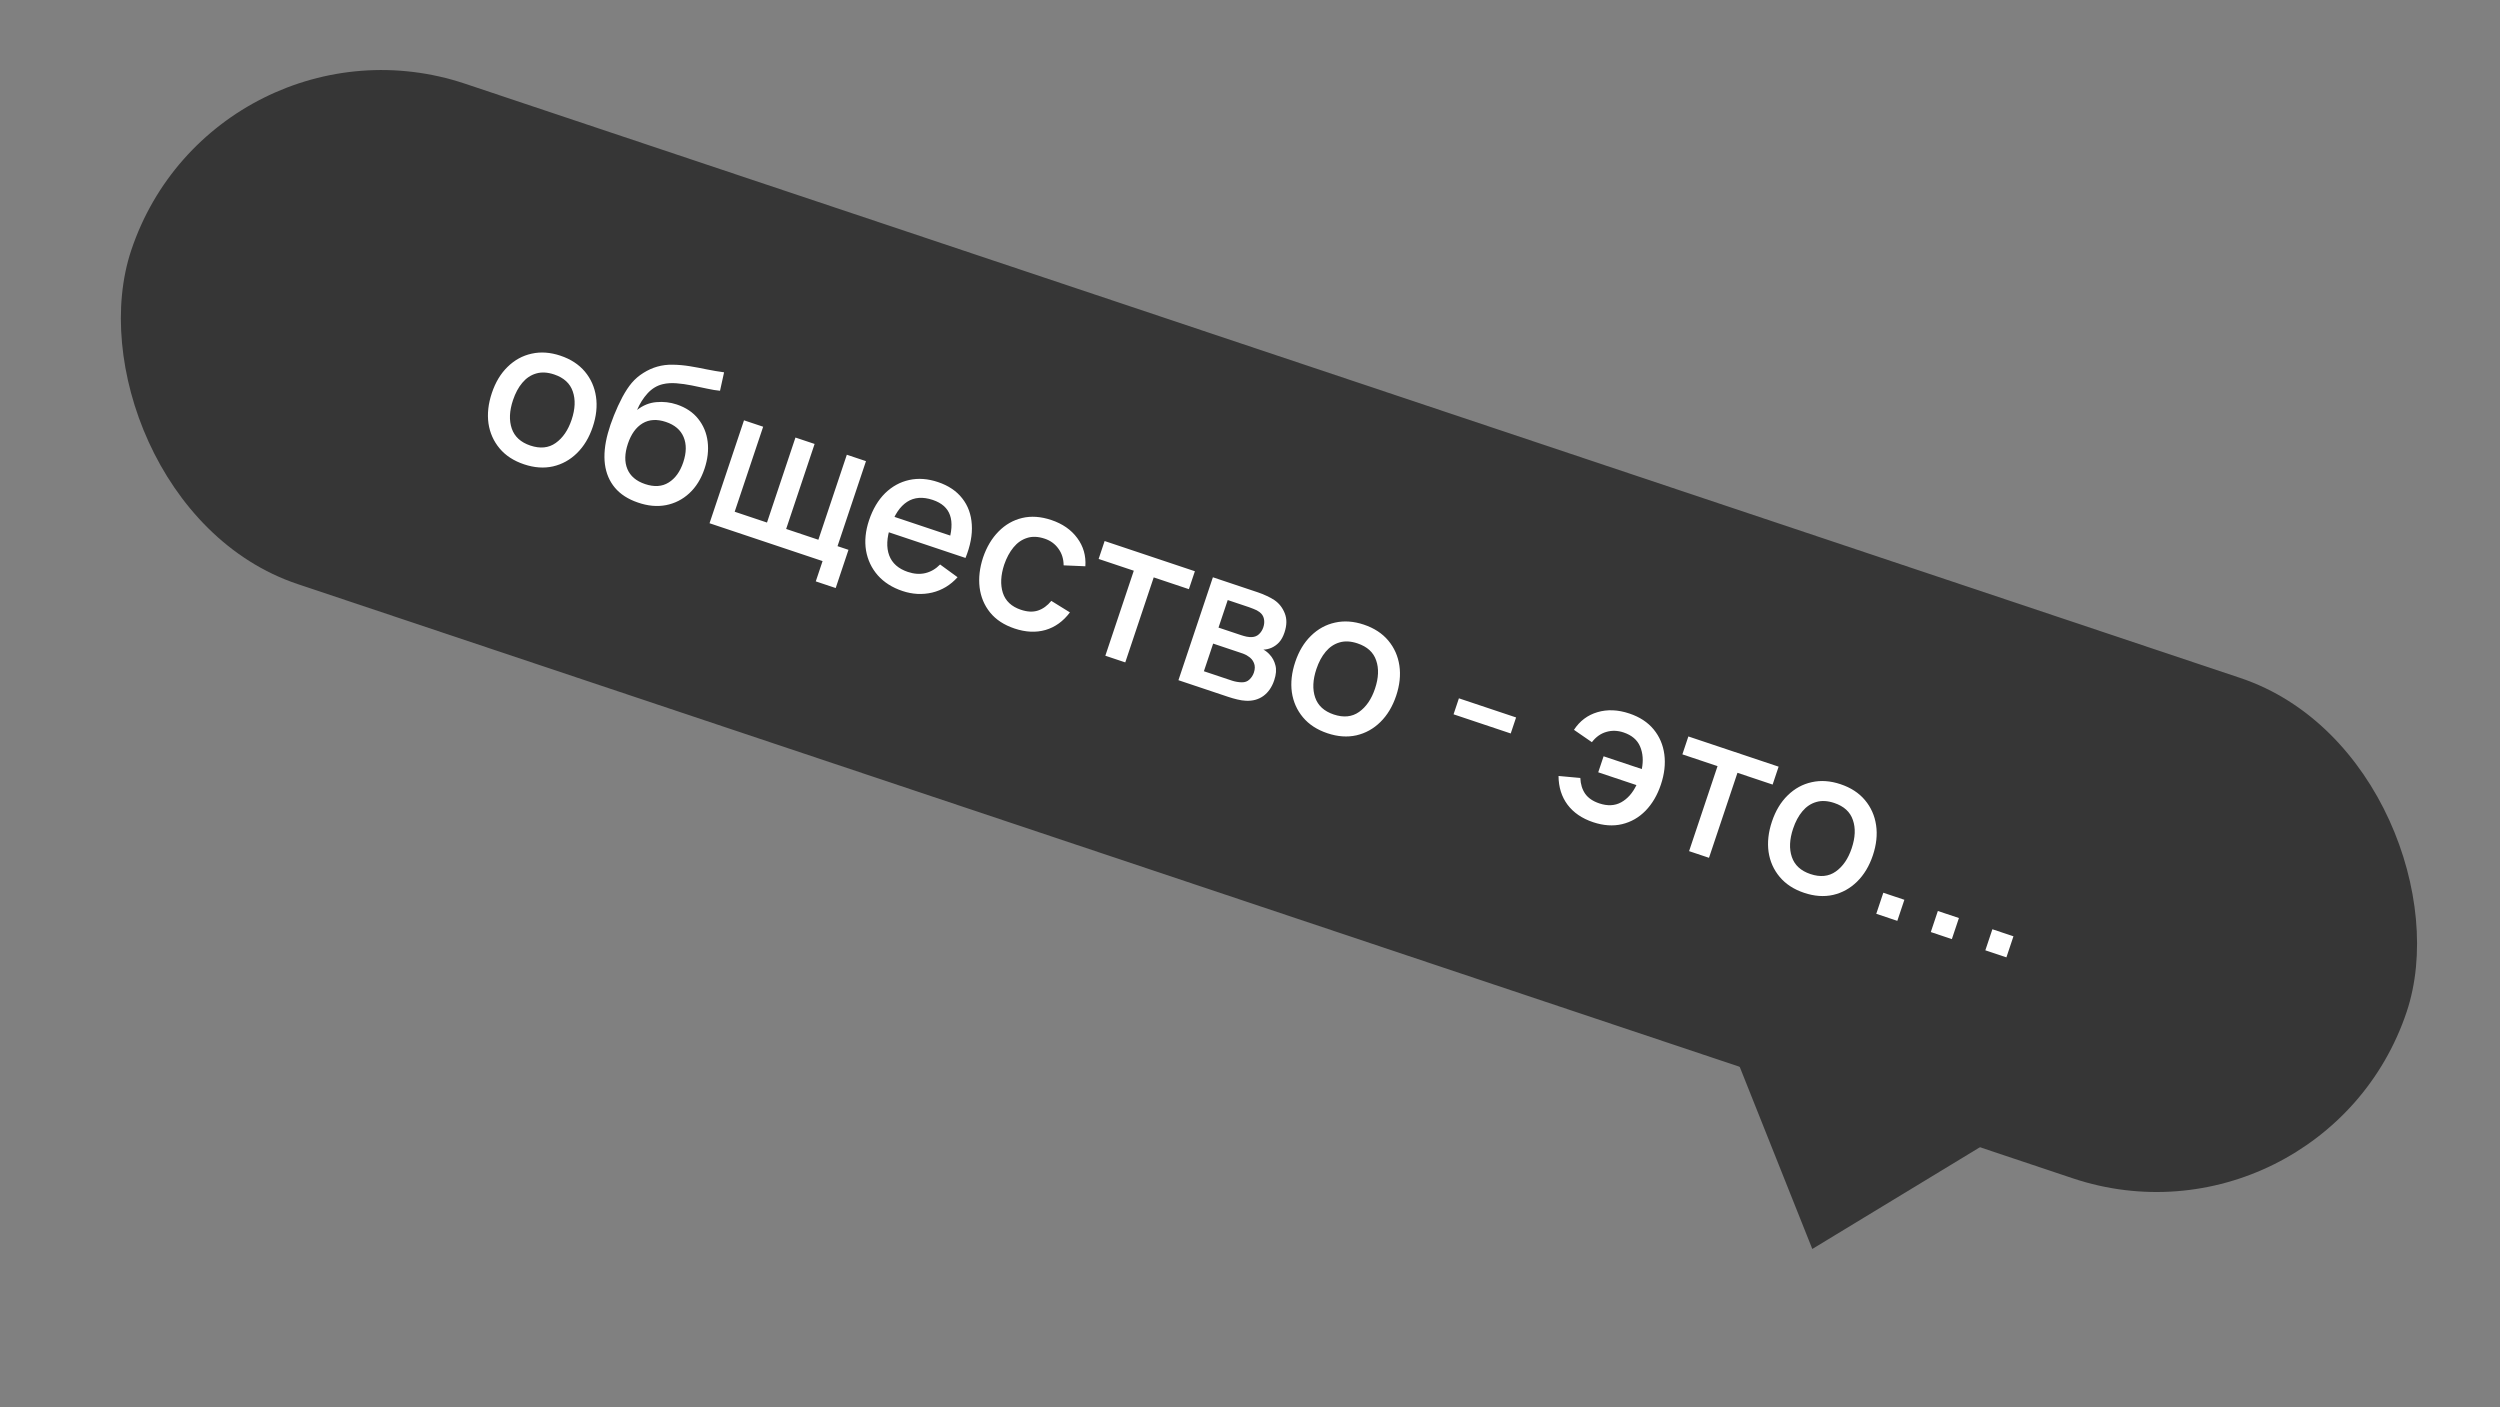
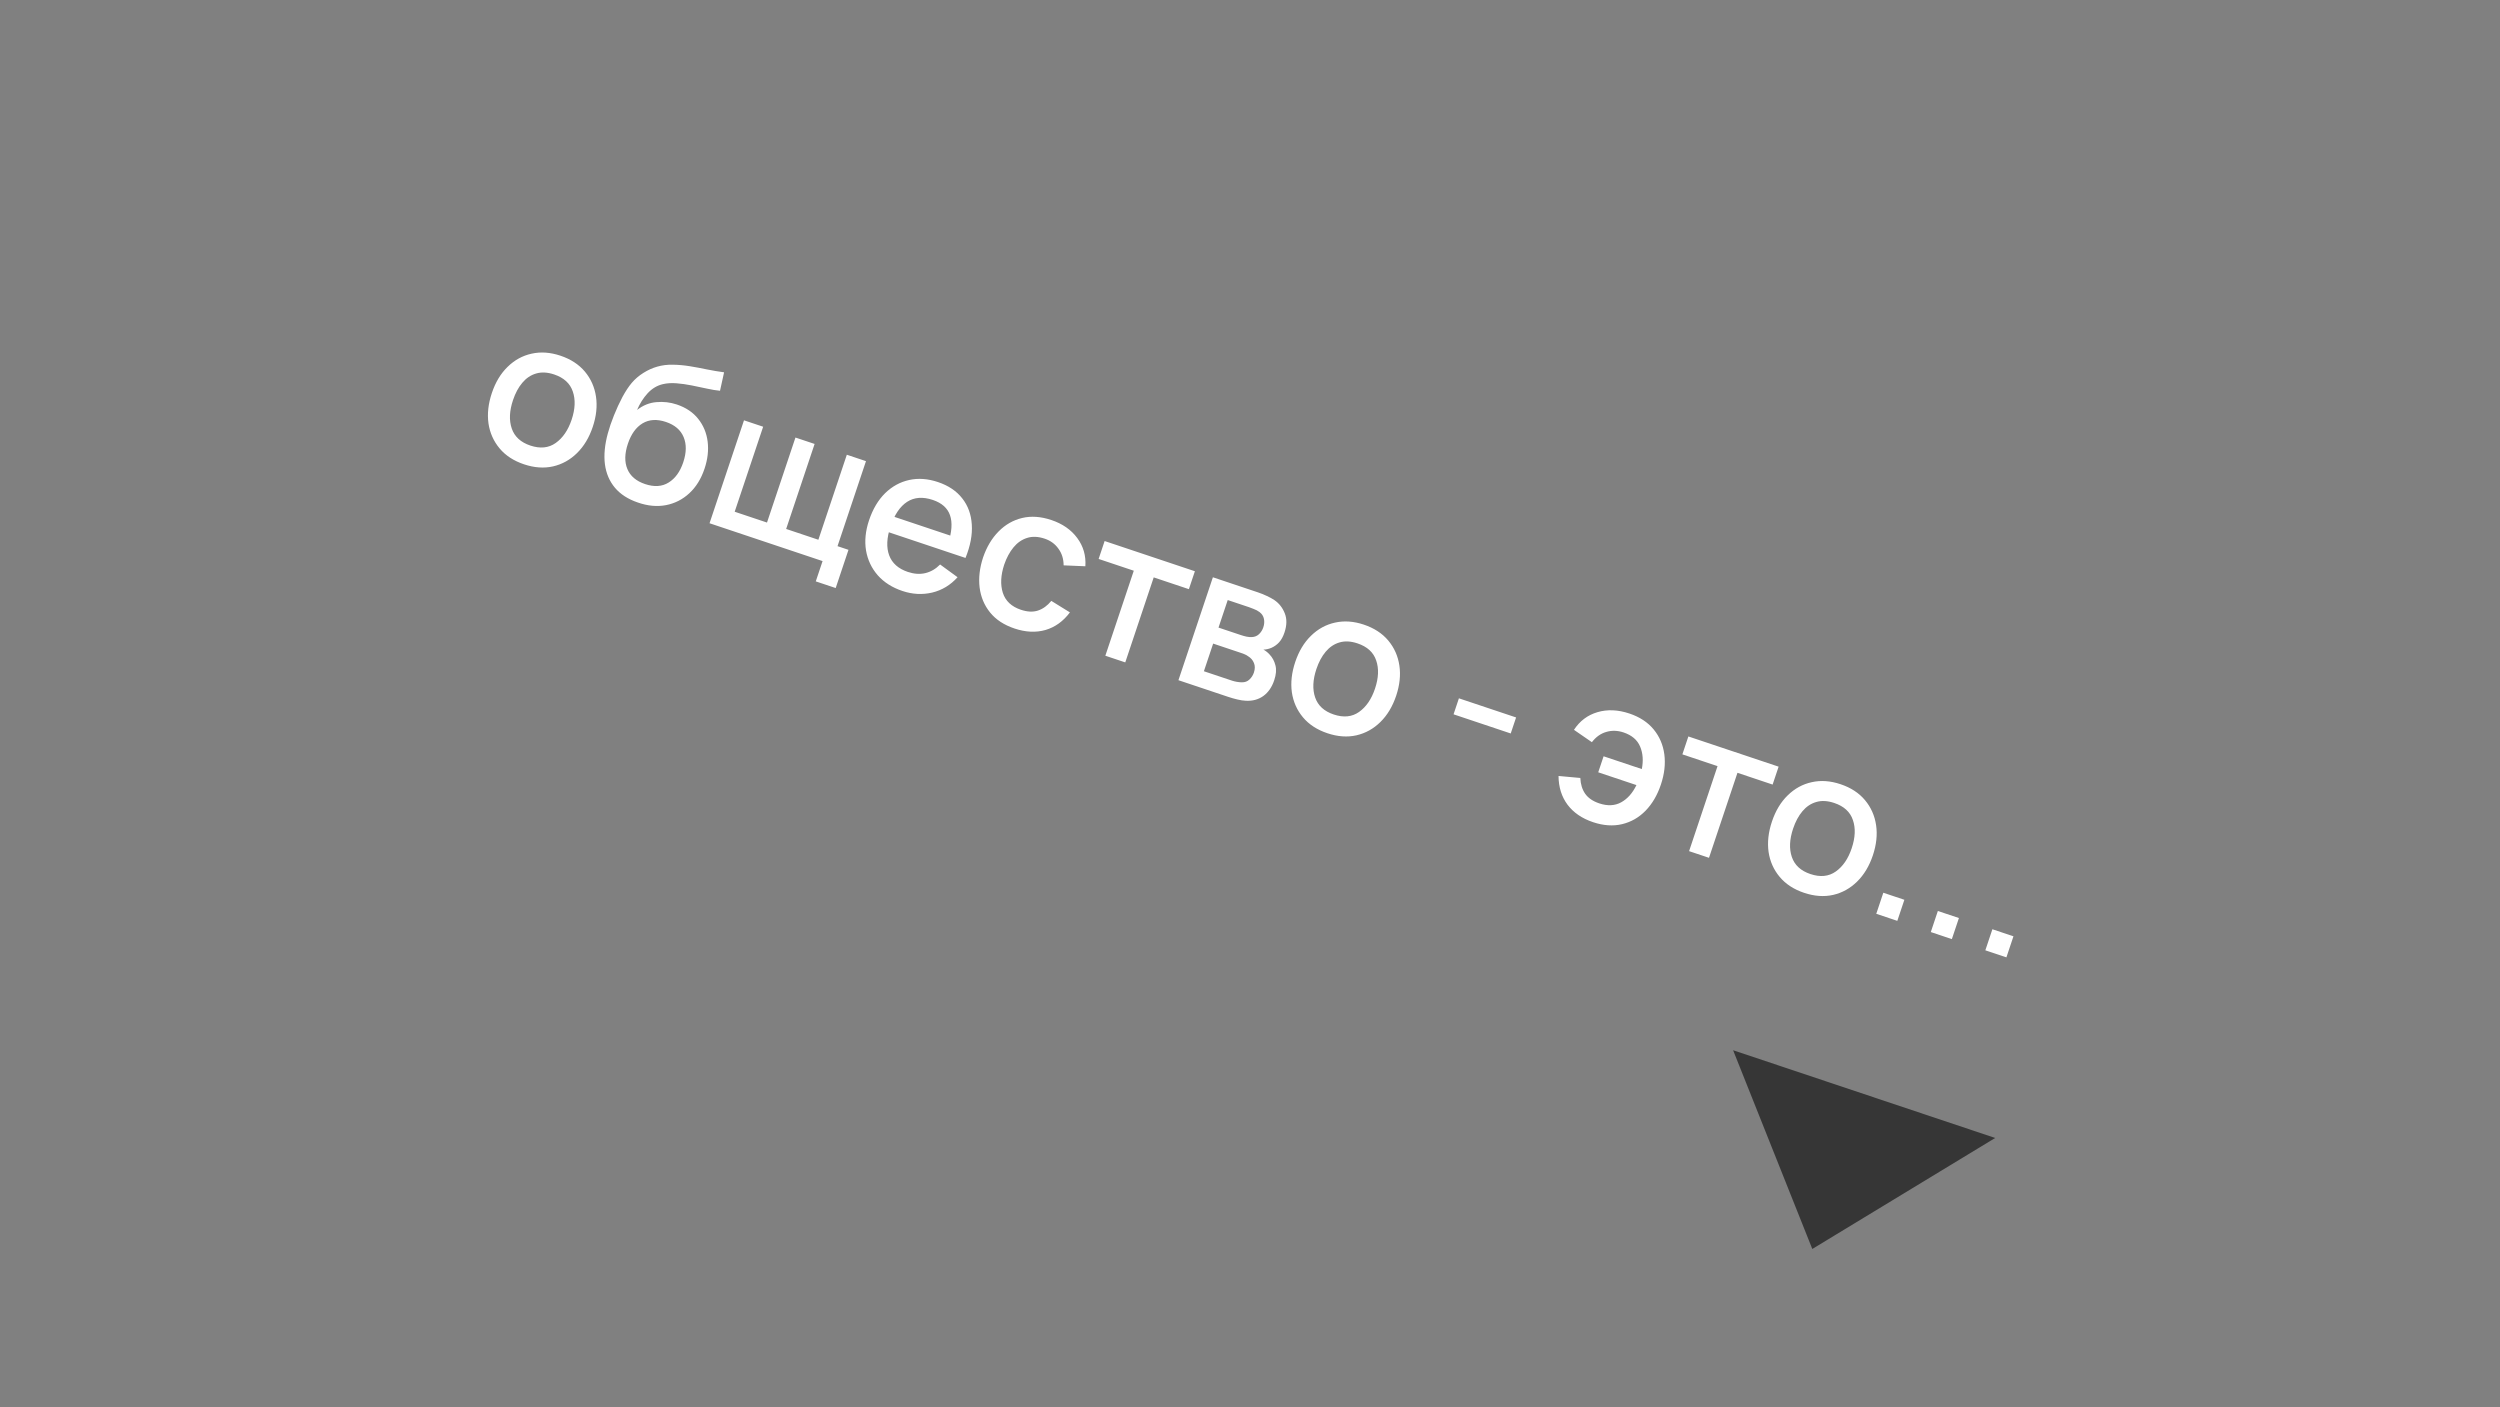
<svg xmlns="http://www.w3.org/2000/svg" width="199" height="112" viewBox="0 0 199 112" fill="none">
  <rect x="0" y="0" width="199" height="112" fill="#808080" stroke="none" />
-   <rect x="17.115" width="191" height="42" rx="21" transform="rotate(18.508 17.115 0)" fill="#363636" />
  <path d="M41.714 36.96C40.895 36.686 40.246 36.264 39.768 35.693C39.29 35.122 38.994 34.458 38.882 33.701C38.777 32.94 38.867 32.135 39.151 31.285C39.437 30.43 39.855 29.735 40.406 29.2C40.958 28.659 41.595 28.31 42.317 28.152C43.041 27.989 43.805 28.043 44.609 28.312C45.428 28.586 46.077 29.009 46.556 29.579C47.034 30.15 47.329 30.814 47.441 31.572C47.553 32.329 47.468 33.13 47.185 33.974C46.899 34.829 46.48 35.527 45.928 36.068C45.382 36.605 44.747 36.957 44.021 37.125C43.297 37.288 42.528 37.233 41.714 36.96ZM42.215 35.466C42.998 35.728 43.671 35.661 44.231 35.263C44.798 34.863 45.221 34.245 45.501 33.411C45.787 32.556 45.818 31.807 45.595 31.164C45.378 30.518 44.883 30.066 44.109 29.806C43.578 29.629 43.1 29.604 42.675 29.731C42.251 29.854 41.885 30.1 41.576 30.469C41.268 30.832 41.022 31.293 40.835 31.849C40.547 32.709 40.514 33.462 40.736 34.11C40.958 34.758 41.451 35.21 42.215 35.466ZM50.768 39.999C49.991 39.734 49.385 39.342 48.95 38.826C48.516 38.309 48.249 37.686 48.151 36.955C48.059 36.221 48.137 35.401 48.384 34.494C48.503 34.056 48.664 33.581 48.869 33.07C49.075 32.554 49.301 32.065 49.546 31.601C49.797 31.14 50.042 30.766 50.284 30.482C50.553 30.166 50.864 29.9 51.218 29.681C51.575 29.457 51.939 29.292 52.312 29.186C52.71 29.072 53.127 29.02 53.562 29.031C53.999 29.037 54.444 29.076 54.898 29.149C55.356 29.224 55.814 29.31 56.271 29.406C56.735 29.5 57.19 29.576 57.637 29.636L57.314 31.105C57.013 31.078 56.667 31.021 56.274 30.934C55.886 30.85 55.482 30.765 55.06 30.68C54.644 30.597 54.238 30.54 53.843 30.509C53.449 30.478 53.09 30.501 52.766 30.578C52.308 30.684 51.904 30.925 51.553 31.303C51.207 31.682 50.926 32.125 50.711 32.633C51.184 32.262 51.698 32.054 52.253 32.01C52.809 31.96 53.348 32.022 53.869 32.196C54.597 32.44 55.167 32.822 55.578 33.342C55.994 33.864 56.244 34.468 56.329 35.154C56.414 35.841 56.332 36.558 56.081 37.307C55.81 38.116 55.407 38.768 54.87 39.263C54.339 39.755 53.719 40.071 53.009 40.21C52.3 40.344 51.553 40.274 50.768 39.999ZM51.351 38.533C52.08 38.777 52.704 38.735 53.224 38.409C53.749 38.084 54.136 37.547 54.387 36.799C54.644 36.03 54.654 35.361 54.417 34.793C54.18 34.224 53.71 33.822 53.007 33.587C52.294 33.348 51.674 33.385 51.148 33.698C50.626 34.013 50.237 34.554 49.979 35.323C49.719 36.102 49.705 36.773 49.939 37.334C50.172 37.896 50.643 38.296 51.351 38.533ZM64.936 46.278L65.477 44.662L56.479 41.65L59.222 33.457L60.747 33.967L58.481 40.734L61.053 41.595L63.318 34.828L64.843 35.338L62.578 42.105L65.142 42.964L67.407 36.197L68.932 36.707L66.667 43.474L67.539 43.766L66.521 46.808L64.936 46.278ZM71.839 47.044C71.024 46.772 70.368 46.355 69.87 45.795C69.378 45.231 69.067 44.573 68.936 43.82C68.812 43.065 68.892 42.264 69.174 41.42C69.474 40.525 69.901 39.804 70.455 39.258C71.014 38.714 71.654 38.364 72.376 38.206C73.098 38.048 73.859 38.103 74.658 38.371C75.492 38.65 76.138 39.083 76.594 39.669C77.052 40.249 77.306 40.944 77.355 41.754C77.41 42.565 77.243 43.451 76.854 44.412L75.268 43.882L75.461 43.305C75.769 42.351 75.823 41.587 75.621 41.013C75.424 40.441 74.967 40.035 74.249 39.794C73.455 39.529 72.774 39.579 72.207 39.946C71.64 40.313 71.198 40.969 70.881 41.915C70.58 42.816 70.546 43.58 70.78 44.21C71.015 44.834 71.51 45.272 72.263 45.525C72.759 45.691 73.223 45.722 73.657 45.62C74.097 45.514 74.489 45.285 74.832 44.933L76.222 45.947C75.658 46.574 74.984 46.981 74.201 47.169C73.42 47.352 72.633 47.31 71.839 47.044ZM70.216 42.19L70.63 40.954L76.479 42.912L76.065 44.148L70.216 42.19ZM80.763 50.032C79.923 49.751 79.273 49.325 78.811 48.754C78.35 48.184 78.072 47.52 77.977 46.762C77.886 46.007 77.978 45.213 78.25 44.382C78.538 43.539 78.95 42.847 79.485 42.307C80.022 41.761 80.648 41.402 81.364 41.231C82.079 41.06 82.851 41.114 83.681 41.391C84.576 41.691 85.265 42.169 85.748 42.826C86.236 43.484 86.452 44.234 86.395 45.075L84.665 45.002C84.662 44.49 84.524 44.047 84.249 43.674C83.982 43.297 83.618 43.032 83.157 42.878C82.637 42.704 82.168 42.684 81.751 42.821C81.336 42.952 80.976 43.202 80.672 43.573C80.368 43.944 80.122 44.401 79.934 44.946C79.657 45.792 79.62 46.539 79.825 47.187C80.035 47.837 80.515 48.287 81.263 48.537C81.774 48.708 82.225 48.73 82.616 48.602C83.015 48.471 83.371 48.214 83.685 47.83L85.166 48.747C84.631 49.457 83.983 49.923 83.222 50.146C82.462 50.364 81.643 50.326 80.763 50.032ZM87.985 52.196L90.25 45.429L87.451 44.492L87.928 43.066L95.113 45.471L94.635 46.897L91.836 45.96L89.571 52.727L87.985 52.196ZM93.803 54.144L96.546 45.951L100.149 47.157C100.387 47.237 100.619 47.331 100.847 47.441C101.076 47.546 101.273 47.654 101.438 47.766C101.814 48.021 102.09 48.372 102.267 48.819C102.445 49.261 102.438 49.771 102.245 50.347C102.135 50.676 101.991 50.937 101.814 51.131C101.638 51.32 101.435 51.465 101.203 51.568C101.099 51.612 100.992 51.646 100.882 51.671C100.772 51.696 100.667 51.709 100.566 51.709C100.743 51.802 100.905 51.929 101.053 52.091C101.283 52.331 101.439 52.62 101.523 52.957C101.614 53.291 101.582 53.688 101.428 54.148C101.243 54.7 100.954 55.118 100.561 55.402C100.169 55.682 99.705 55.808 99.169 55.78C98.958 55.771 98.728 55.736 98.479 55.675C98.234 55.616 97.993 55.547 97.755 55.467L93.803 54.144ZM95.83 53.431L98.076 54.182C98.182 54.218 98.307 54.248 98.45 54.274C98.593 54.299 98.724 54.312 98.842 54.312C99.093 54.318 99.298 54.243 99.457 54.088C99.621 53.935 99.738 53.752 99.809 53.539C99.906 53.251 99.907 52.995 99.813 52.773C99.721 52.545 99.566 52.367 99.351 52.238C99.261 52.169 99.157 52.112 99.037 52.066C98.918 52.02 98.815 51.983 98.729 51.954L96.567 51.23L95.83 53.431ZM96.993 49.956L98.769 50.55C98.915 50.599 99.067 50.642 99.224 50.677C99.382 50.708 99.525 50.719 99.651 50.711C99.874 50.701 100.063 50.624 100.218 50.479C100.375 50.329 100.489 50.148 100.56 49.935C100.638 49.703 100.655 49.477 100.609 49.26C100.564 49.042 100.447 48.862 100.258 48.721C100.129 48.621 99.969 48.536 99.778 48.467C99.594 48.394 99.477 48.349 99.427 48.333L97.727 47.764L96.993 49.956ZM105.664 58.367C104.844 58.093 104.196 57.671 103.717 57.1C103.239 56.529 102.944 55.865 102.832 55.108C102.727 54.347 102.816 53.542 103.101 52.692C103.387 51.838 103.805 51.142 104.356 50.607C104.908 50.066 105.545 49.717 106.267 49.559C106.991 49.397 107.755 49.45 108.559 49.719C109.378 49.993 110.027 50.416 110.505 50.986C110.983 51.557 111.279 52.221 111.391 52.979C111.503 53.736 111.417 54.537 111.135 55.382C110.848 56.236 110.429 56.934 109.877 57.475C109.332 58.012 108.696 58.364 107.971 58.532C107.247 58.695 106.478 58.64 105.664 58.367ZM106.164 56.873C106.948 57.135 107.62 57.068 108.181 56.671C108.748 56.27 109.171 55.652 109.45 54.818C109.737 53.963 109.768 53.214 109.544 52.572C109.328 51.925 108.832 51.473 108.059 51.214C107.527 51.036 107.049 51.011 106.624 51.138C106.201 51.261 105.834 51.507 105.525 51.876C105.218 52.24 104.971 52.7 104.785 53.256C104.497 54.116 104.464 54.87 104.686 55.518C104.908 56.166 105.4 56.617 106.164 56.873ZM115.703 56.86L116.129 55.586L120.681 57.109L120.254 58.384L115.703 56.86ZM126.809 65.446C125.929 65.151 125.252 64.688 124.777 64.057C124.304 63.421 124.065 62.657 124.059 61.767L125.794 61.926C125.814 62.422 125.943 62.842 126.182 63.186C126.423 63.525 126.796 63.78 127.302 63.949C127.96 64.169 128.54 64.141 129.043 63.865C129.546 63.589 129.952 63.132 130.261 62.493L127.219 61.475L127.646 60.2L130.688 61.218C130.82 60.554 130.776 59.957 130.554 59.427C130.332 58.897 129.892 58.522 129.235 58.302C128.759 58.143 128.3 58.13 127.856 58.263C127.414 58.39 127.033 58.662 126.714 59.078L125.288 58.095C125.75 57.389 126.373 56.92 127.16 56.688C127.946 56.456 128.792 56.492 129.697 56.795C130.516 57.069 131.16 57.49 131.628 58.057C132.096 58.625 132.38 59.288 132.481 60.047C132.581 60.806 132.49 61.608 132.207 62.452C131.926 63.292 131.519 63.986 130.987 64.533C130.457 65.075 129.834 65.432 129.119 65.603C128.404 65.774 127.634 65.722 126.809 65.446ZM134.451 67.751L136.716 60.984L133.917 60.047L134.394 58.621L141.578 61.026L141.101 62.452L138.302 61.515L136.036 68.282L134.451 67.751ZM143.61 71.07C142.79 70.796 142.142 70.373 141.663 69.802C141.185 69.232 140.89 68.568 140.778 67.81C140.673 67.05 140.762 66.244 141.047 65.395C141.333 64.54 141.751 63.845 142.302 63.309C142.854 62.769 143.491 62.419 144.213 62.262C144.937 62.099 145.701 62.152 146.505 62.422C147.324 62.696 147.973 63.118 148.451 63.689C148.929 64.26 149.225 64.924 149.337 65.681C149.449 66.438 149.363 67.239 149.081 68.084C148.794 68.939 148.375 69.636 147.823 70.177C147.278 70.714 146.642 71.067 145.917 71.235C145.193 71.397 144.424 71.342 143.61 71.07ZM144.11 69.575C144.894 69.838 145.566 69.77 146.127 69.373C146.694 68.972 147.117 68.355 147.396 67.52C147.683 66.665 147.714 65.917 147.49 65.274C147.274 64.628 146.778 64.175 146.005 63.916C145.473 63.738 144.995 63.713 144.57 63.841C144.147 63.963 143.78 64.209 143.471 64.578C143.164 64.942 142.917 65.402 142.731 65.959C142.443 66.818 142.41 67.572 142.632 68.22C142.854 68.868 143.346 69.32 144.11 69.575ZM149.351 72.739L149.912 71.062L151.588 71.623L151.027 73.3L149.351 72.739ZM153.692 74.192L154.253 72.515L155.93 73.076L155.368 74.753L153.692 74.192ZM158.033 75.645L158.594 73.968L160.271 74.53L159.71 76.206L158.033 75.645Z" fill="white" />
-   <path d="M144.259 99.418L158.817 90.582L137.955 83.599L144.259 99.418Z" fill="#363636" />
+   <path d="M144.259 99.418L158.817 90.582L137.955 83.599L144.259 99.418" fill="#363636" />
</svg>